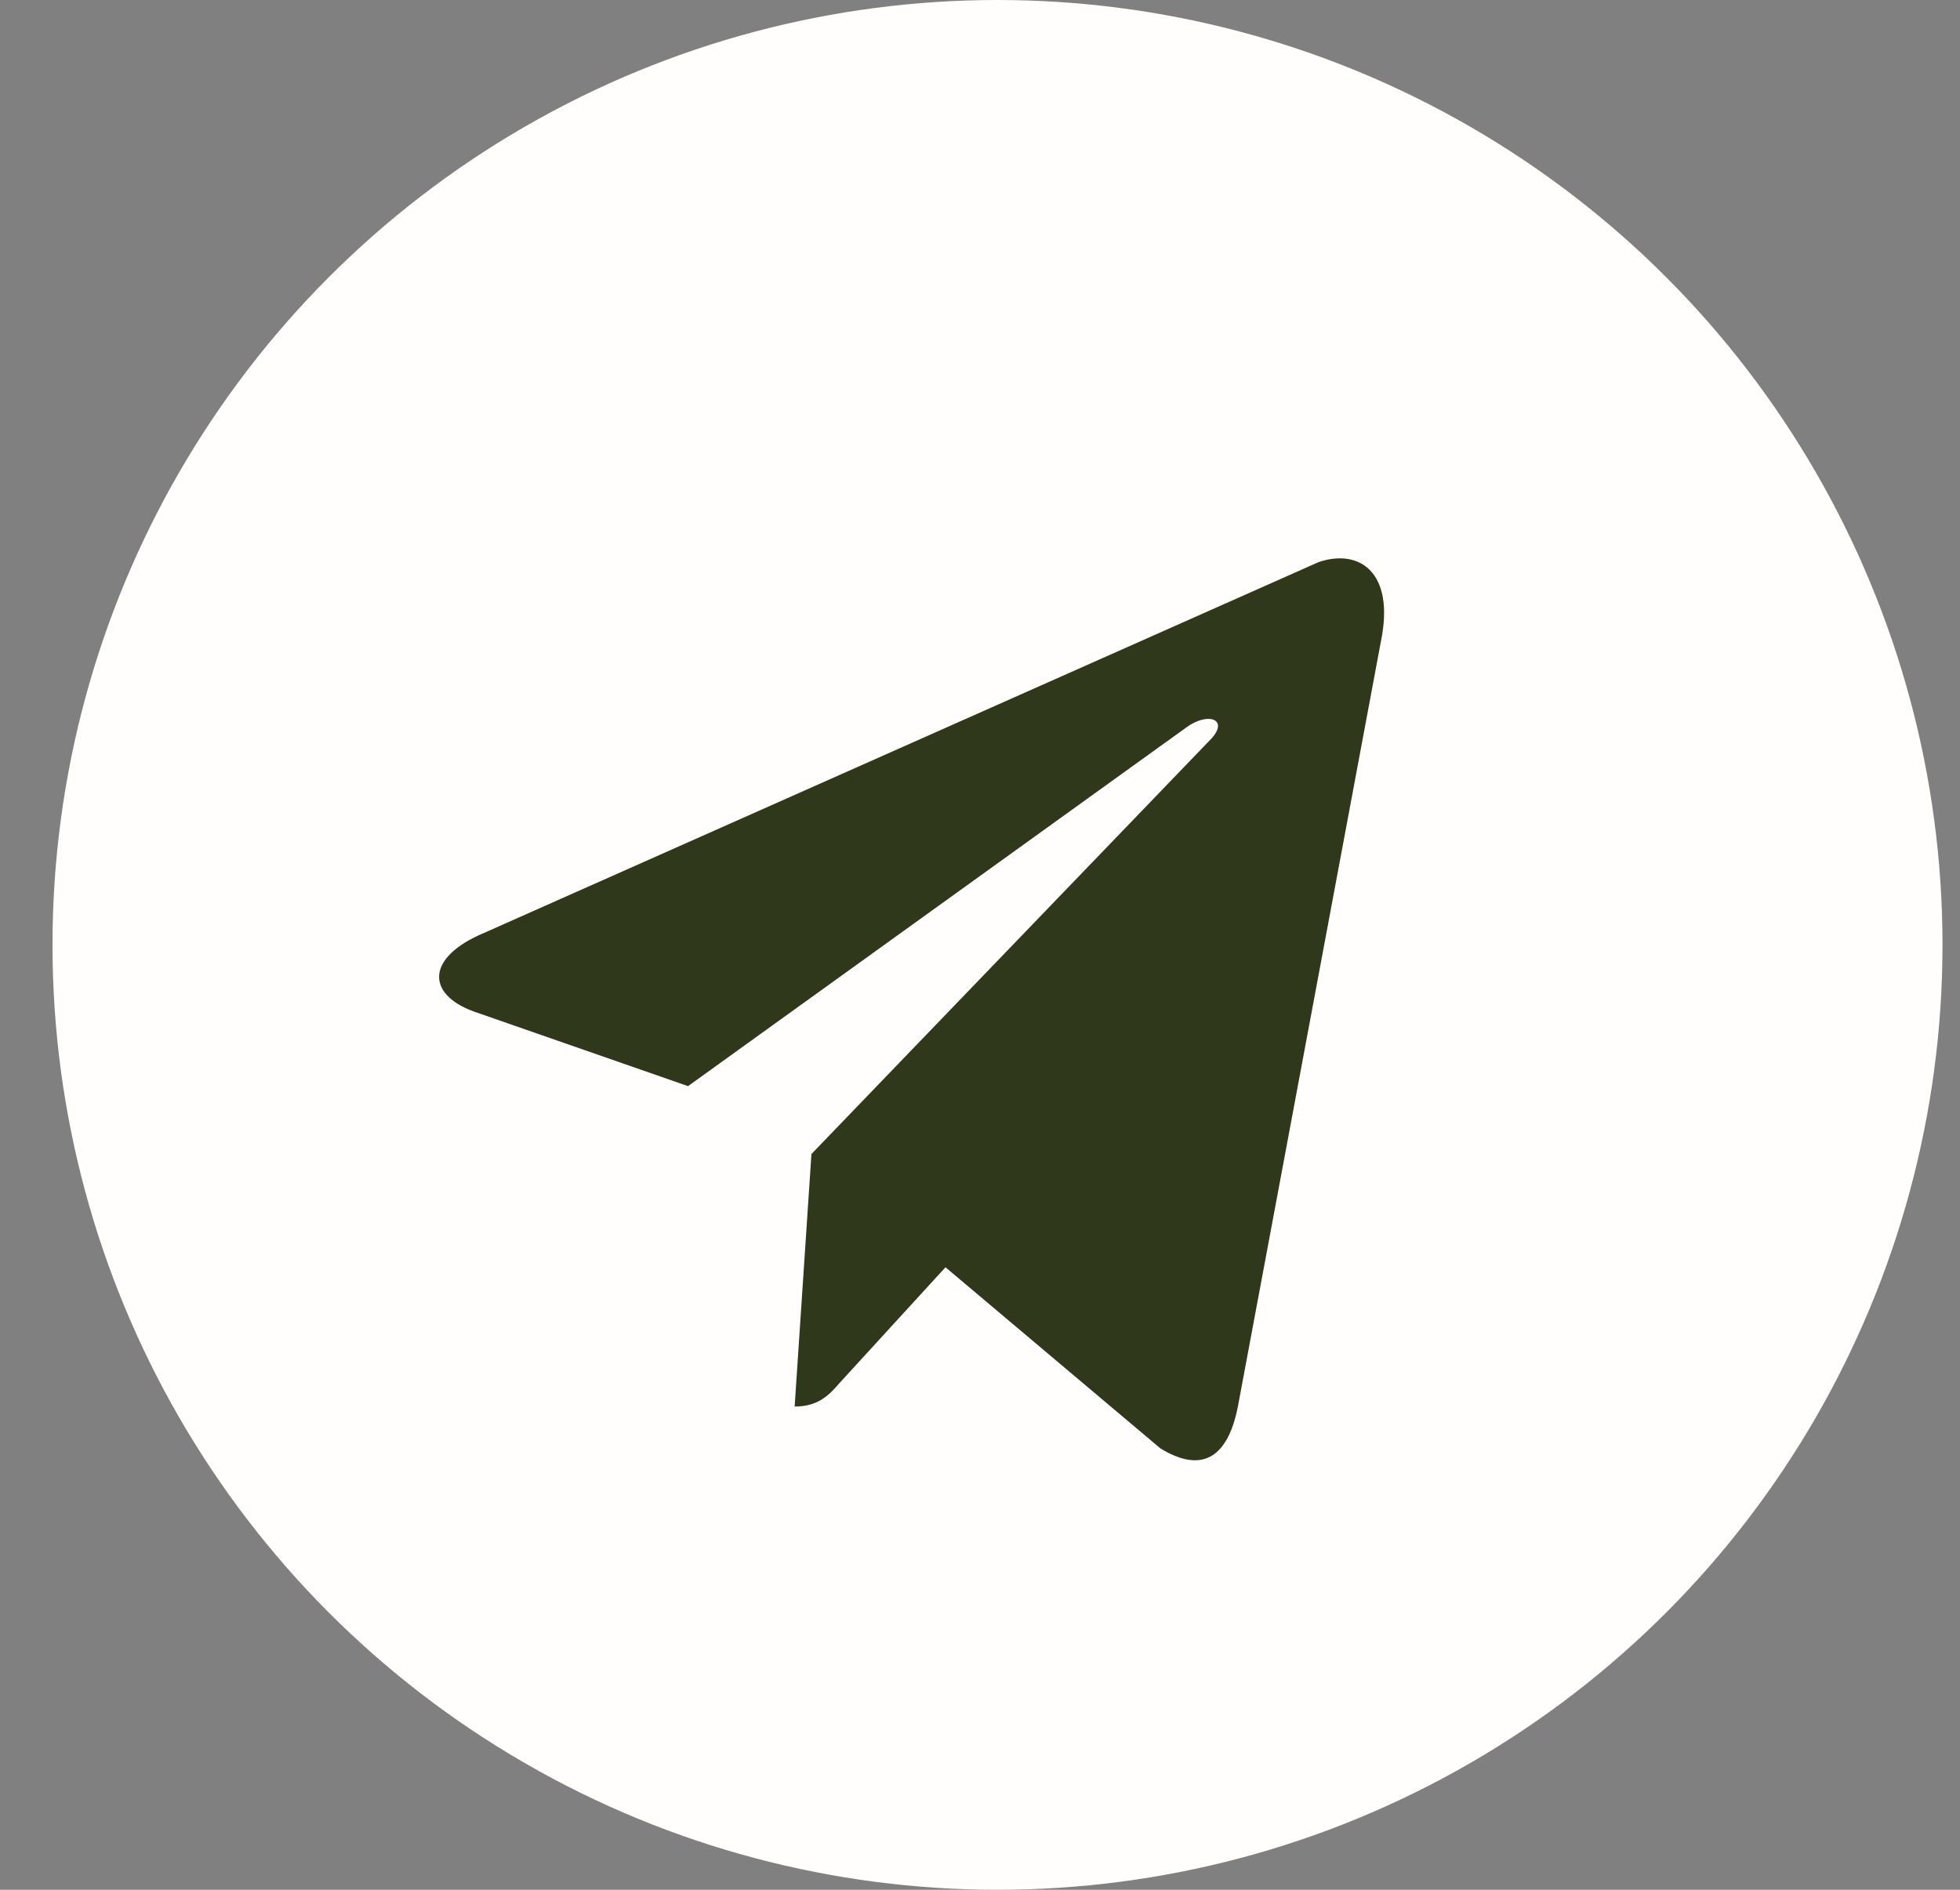
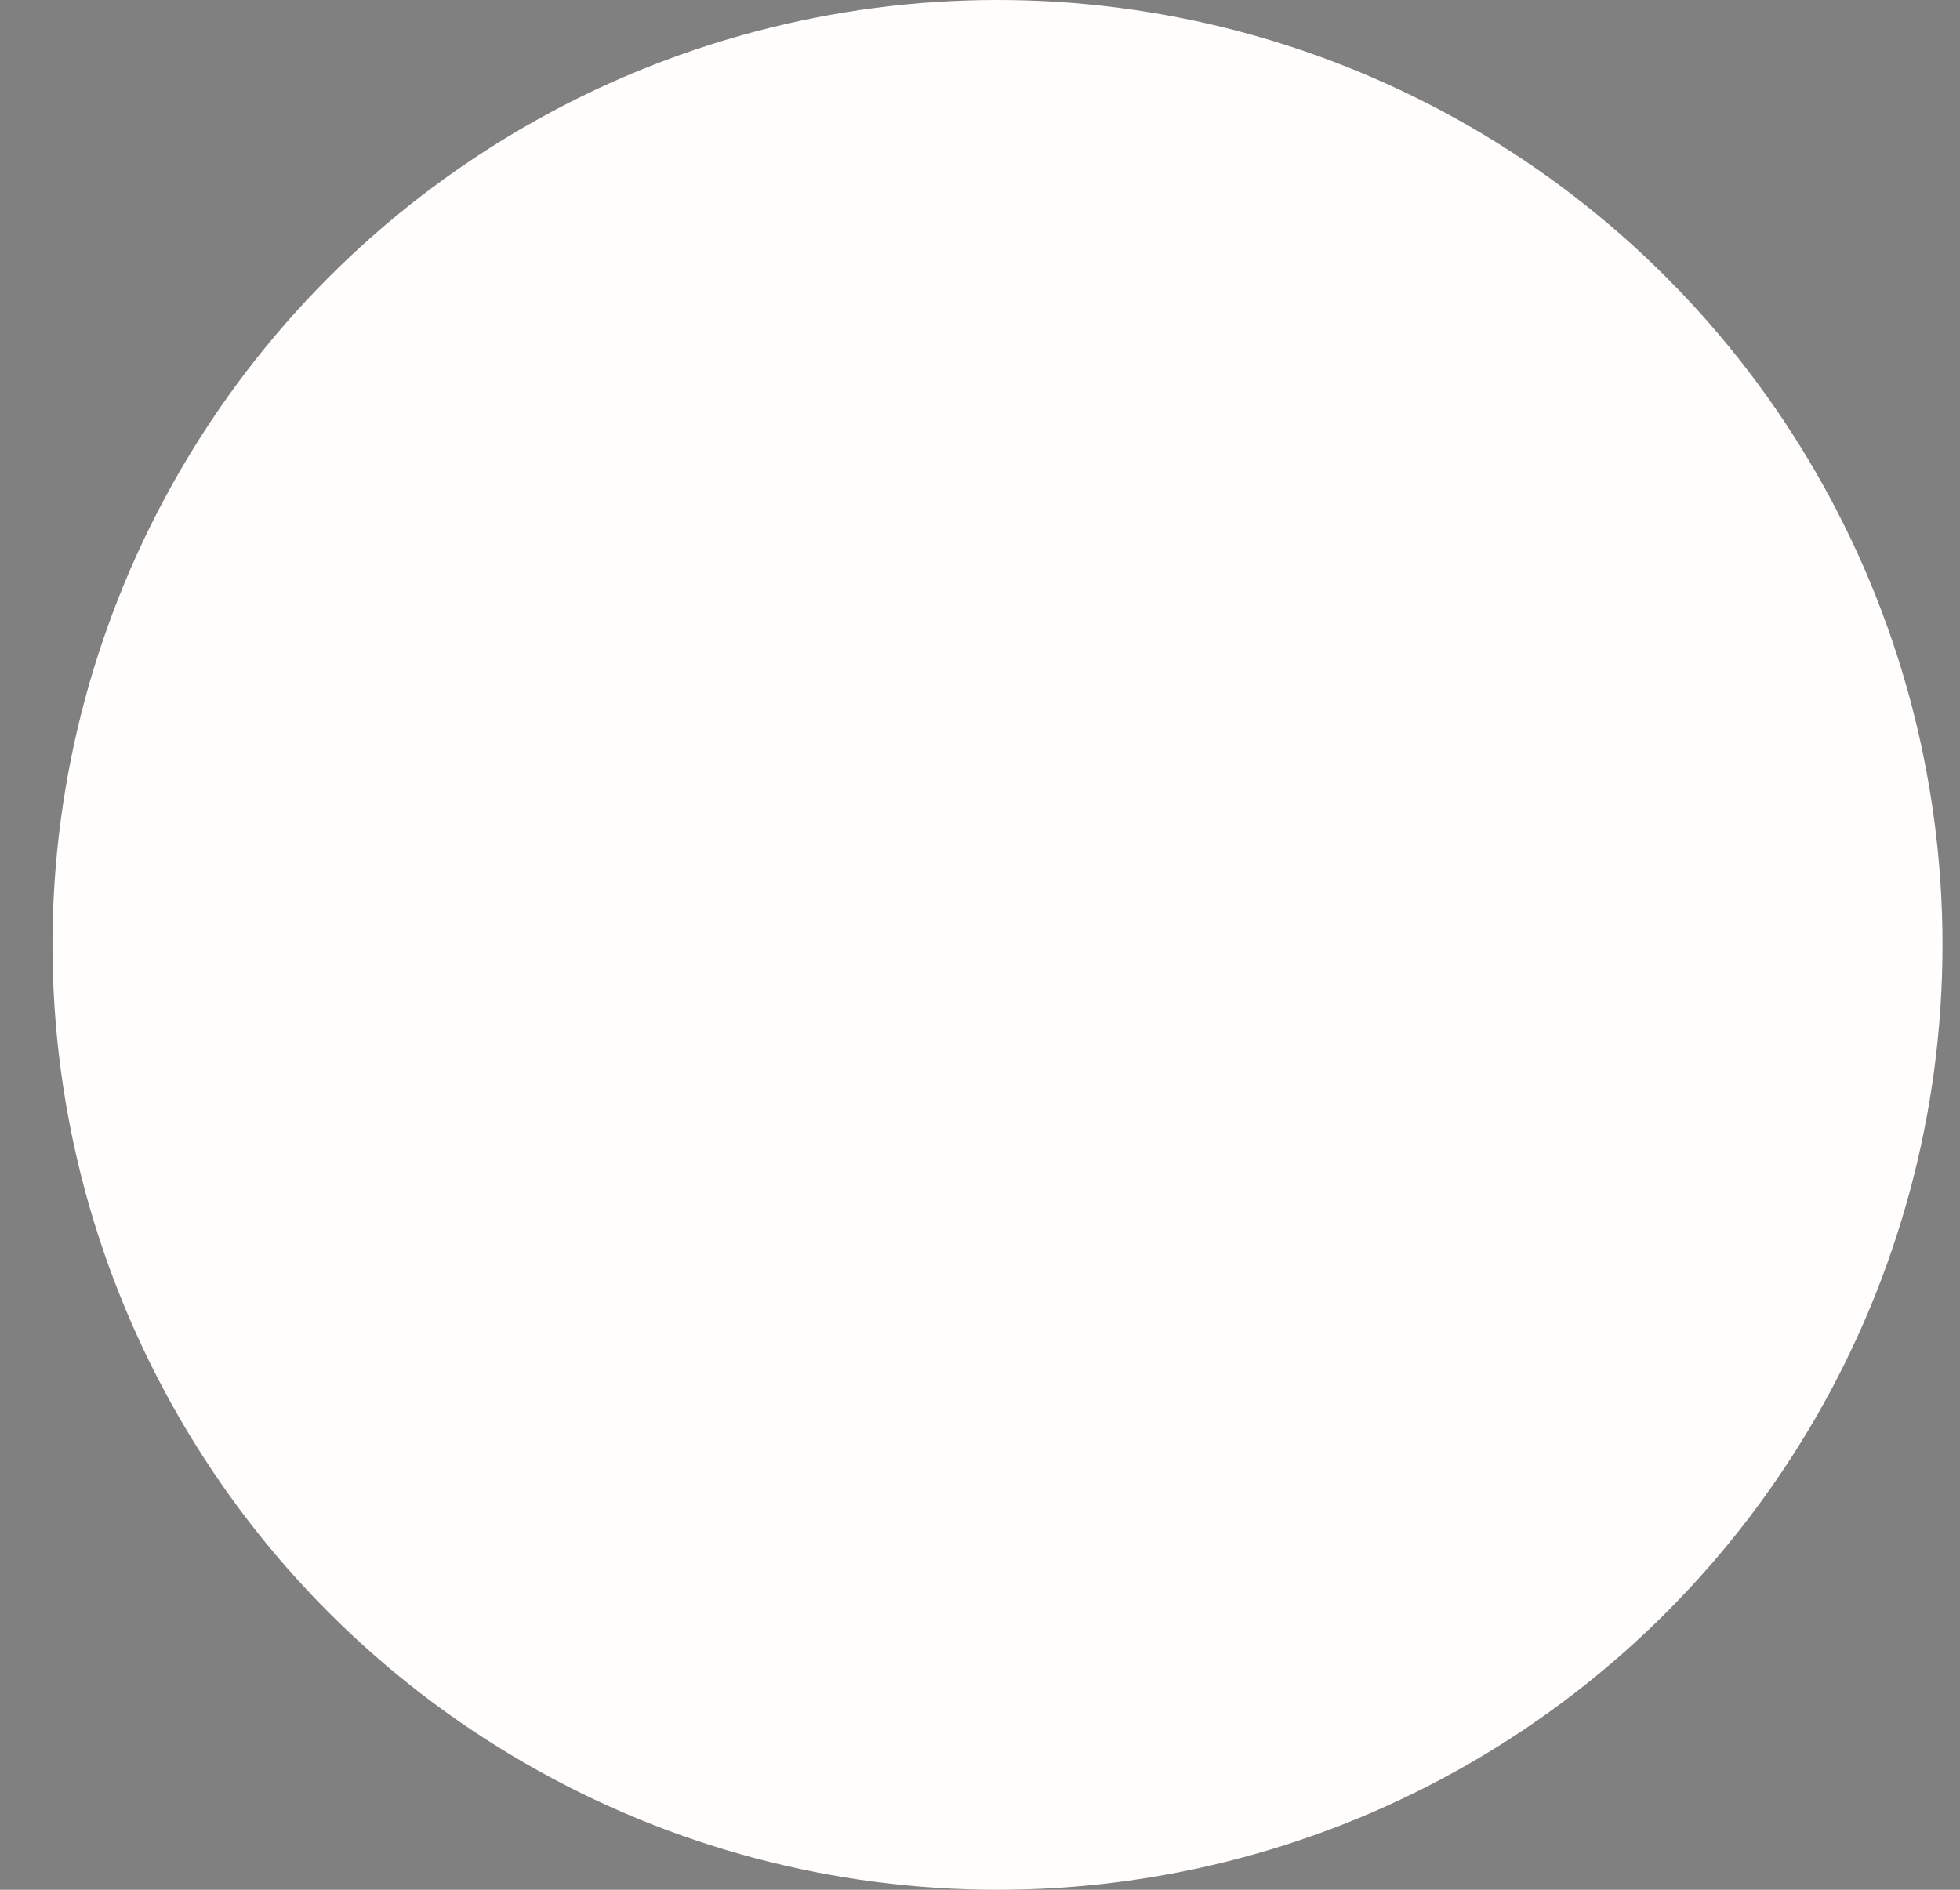
<svg xmlns="http://www.w3.org/2000/svg" width="28" height="27" viewBox="0 0 28 27" fill="none">
  <rect x="0" y="0" width="28" height="27" fill="#808080" stroke="none" />
  <circle cx="14.25" cy="13.5" r="13.5" fill="#FFFEFC" />
-   <path d="M19.73 9.15L17.684 20.096C17.532 20.867 17.14 21.04 16.575 20.692L13.507 18.106L12.005 19.747C11.853 19.921 11.7 20.096 11.352 20.096L11.592 16.488L17.314 10.544C17.553 10.27 17.249 10.17 16.945 10.395L9.829 15.518L6.761 14.449C6.087 14.2 6.087 13.677 6.913 13.33L18.837 8.031C19.424 7.832 19.925 8.181 19.73 9.15Z" fill="#2F381A" />
</svg>